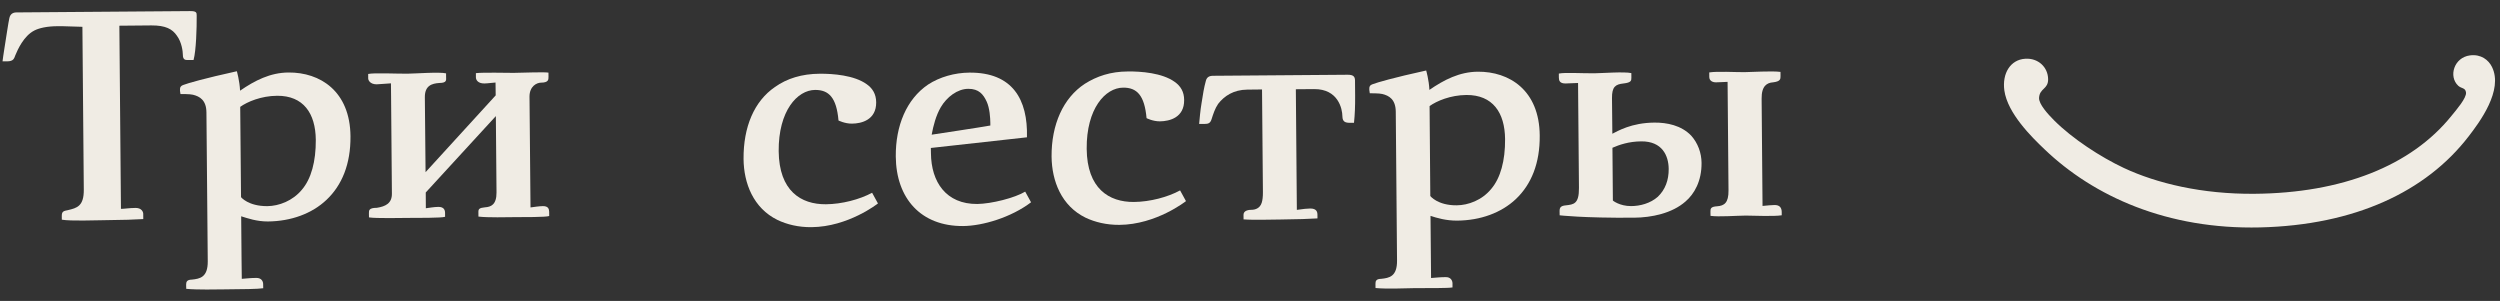
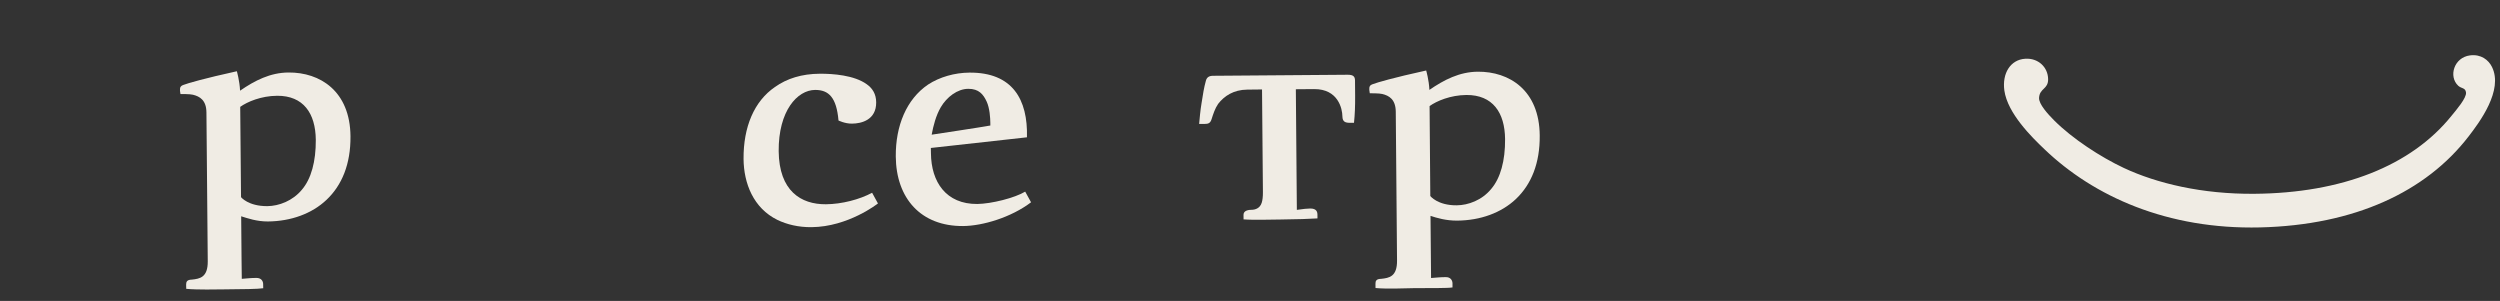
<svg xmlns="http://www.w3.org/2000/svg" width="216" height="26" viewBox="0 0 216 26" fill="none">
  <rect x="0" y="0" width="216" height="26" fill="#333333" stroke="none" />
  <path d="M215.305 5.78C215.015 5.19 214.371 4.66 213.404 4.786C212.022 4.967 211.535 6.604 212.386 7.404C212.666 7.666 213.015 7.564 213.063 7.994C213.12 8.462 212.226 9.499 211.799 10.019C208.329 14.324 202.355 16.688 194.758 16.744C190.27 16.779 186.355 15.85 183.497 14.51C181.51 13.578 179.064 11.992 177.476 10.4C176.948 9.87 176.141 8.992 176.175 8.448C176.231 7.606 176.965 7.729 176.958 6.842C176.945 5.802 176.103 5.006 174.985 5.075C173.703 5.152 172.972 6.335 173.176 7.819C173.453 9.795 175.542 11.848 176.645 12.897C180.91 16.981 187.27 19.837 195.266 19.649C203.456 19.453 209.605 16.562 213.282 11.793C214.23 10.563 216.307 7.799 215.305 5.78Z" fill="#F0ECE4" />
  <path d="M24.926 6.264C23.347 6.273 22.007 6.963 20.742 7.835C20.701 6.973 20.464 6.155 20.464 6.155C17.62 6.783 16.237 7.186 15.852 7.335C15.549 7.444 15.549 7.591 15.55 7.839L15.593 8.125C15.593 8.125 16.439 8.118 16.671 8.185C17.248 8.327 17.829 8.644 17.836 9.717L17.95 22.574C17.963 23.97 17.269 24.085 16.576 24.159C16.157 24.165 16.082 24.344 16.082 24.595L16.091 24.955C17.088 25.05 18.702 25.005 19.394 25.001C21.049 24.986 22.276 24.976 22.743 24.903L22.736 24.544C22.736 24.296 22.578 24.009 22.156 24.012C21.652 24.016 21.384 24.054 20.89 24.092L20.871 22.519L20.838 18.687C21.381 18.858 22.189 19.141 23.151 19.135C25.152 19.117 26.955 18.456 28.21 17.266C29.546 16.006 30.302 14.173 30.282 11.774C30.247 7.87 27.652 6.242 24.926 6.264ZM26.087 16.387C25.289 17.356 24.099 17.8 23.101 17.811C21.446 17.821 20.825 17.036 20.825 17.036L20.755 9.232C21.37 8.795 22.556 8.285 23.943 8.275C26.21 8.258 27.264 9.79 27.285 12.081C27.298 13.946 26.888 15.451 26.087 16.387Z" fill="#F0ECE4" />
-   <path d="M44.386 6.296C43.767 6.299 41.768 6.243 41.118 6.32V6.68C41.118 6.928 41.319 7.218 41.857 7.211C42.163 7.207 42.625 7.134 42.814 7.13L42.827 8.241L36.769 14.875L36.707 8.394C36.702 7.392 37.318 7.211 37.966 7.169C38.621 7.163 38.547 6.91 38.543 6.662L38.54 6.338C37.998 6.201 35.807 6.363 35.199 6.367C34.154 6.373 32.346 6.279 31.81 6.391L31.813 6.784C31.813 6.924 31.972 7.285 32.543 7.285C32.856 7.281 33.585 7.201 33.778 7.201L33.79 8.385L33.86 16.729C33.87 17.581 33.294 17.838 32.56 17.955C31.871 17.958 31.874 18.175 31.875 18.422L31.88 18.783C32.496 18.88 34.723 18.831 35.341 18.827C35.956 18.825 38.187 18.838 38.455 18.73L38.454 18.413C38.454 18.157 38.369 17.872 37.87 17.875C37.486 17.882 37.101 17.955 36.793 17.993L36.784 16.631L42.842 10.031L42.899 16.624C42.907 17.696 42.409 17.878 41.91 17.912C41.411 17.958 41.331 18.062 41.334 18.314L41.337 18.712C42.11 18.813 43.877 18.765 44.495 18.761C45.108 18.758 47.186 18.771 47.451 18.663L47.448 18.304C47.442 18.056 47.371 17.805 46.908 17.809C46.603 17.812 46.139 17.882 45.836 17.923L45.753 8.758L45.748 8.36C45.745 7.432 46.395 7.144 46.737 7.142C47.392 7.135 47.392 6.884 47.39 6.635L47.387 6.275C47.001 6.205 45.003 6.293 44.386 6.296Z" fill="#F0ECE4" />
-   <path d="M16.144 5.182H16.723C16.945 4.389 17.004 2.42 16.994 1.345C16.991 1.097 16.991 0.953 16.415 0.958L1.417 1.073C1.111 1.073 0.879 1.219 0.807 1.575C0.729 1.9 0.512 3.371 0.368 4.265C0.333 4.446 0.221 5.267 0.219 5.301H0.61C1.182 5.297 1.22 5.046 1.331 4.76C1.524 4.296 2.049 3.105 2.967 2.637C3.392 2.417 4.082 2.267 4.962 2.264C5.042 2.26 5.503 2.256 7.12 2.316L7.24 16.388C7.254 17.821 6.639 17.972 5.874 18.154C5.489 18.227 5.337 18.266 5.338 18.661L5.341 18.981C6.113 19.114 8.34 19.03 8.876 19.027C10.533 19.012 11.841 18.968 12.379 18.928L12.375 18.464C12.37 18.287 12.215 17.961 11.716 17.965C11.101 17.972 10.792 18.045 10.45 18.045L10.313 2.221L13.079 2.196C14.313 2.19 14.891 2.511 15.278 3.077C15.709 3.65 15.796 4.471 15.796 4.691C15.796 4.937 15.838 5.188 16.144 5.182Z" fill="#F0ECE4" />
  <path d="M71.358 17.648C69.205 17.666 67.311 16.5 67.278 13.061C67.251 9.583 68.884 7.781 70.423 7.77C71.617 7.763 72.276 8.438 72.446 10.41C72.446 10.41 72.99 10.686 73.607 10.682C74.448 10.678 75.715 10.351 75.702 8.842C75.698 8.127 75.386 7.628 74.882 7.275C73.797 6.492 71.953 6.364 70.834 6.37C69.263 6.38 67.989 6.785 66.959 7.515C65.16 8.745 64.223 10.968 64.243 13.731C64.261 15.84 65.091 17.983 67.174 19.003C67.989 19.394 68.988 19.638 70.104 19.627C73.297 19.604 75.855 17.578 75.855 17.578L75.35 16.654C74.277 17.233 72.742 17.637 71.358 17.648Z" fill="#F0ECE4" />
-   <path d="M97.971 17.45C95.818 17.467 93.921 16.297 93.89 12.859C93.86 9.384 95.499 7.582 97.037 7.572C98.23 7.561 98.887 8.237 99.063 10.208C99.063 10.208 99.601 10.488 100.216 10.484C101.065 10.477 102.328 10.149 102.31 8.641C102.31 7.927 101.999 7.428 101.492 7.073C100.411 6.294 98.565 6.161 97.451 6.175C95.949 6.181 94.76 6.587 93.727 7.241C91.851 8.472 90.838 10.77 90.856 13.529C90.878 15.642 91.704 17.785 93.789 18.805C94.602 19.193 95.601 19.436 96.718 19.429C99.909 19.405 102.468 17.377 102.468 17.377L101.96 16.451C100.889 17.033 99.355 17.439 97.971 17.45Z" fill="#F0ECE4" />
-   <path d="M142.947 10.592C140.948 10.606 139.761 11.332 139.307 11.555L139.276 8.476C139.266 7.502 139.572 7.285 140.268 7.212C140.951 7.136 140.951 6.957 140.951 6.702L140.948 6.316C140.332 6.176 138.375 6.328 137.753 6.332C136.718 6.343 135.181 6.245 134.683 6.357L134.686 6.717C134.689 6.968 134.767 7.216 135.263 7.212C135.647 7.208 135.958 7.173 136.344 7.17L136.422 16.228C136.435 17.624 135.971 17.666 135.283 17.743C134.859 17.781 134.744 17.925 134.748 18.246L134.754 18.602C134.754 18.602 136.749 18.843 141.176 18.809C142.714 18.799 144.478 18.424 145.626 17.411C146.386 16.762 147.03 15.645 147.014 14.074C147.008 13.212 146.692 12.356 146.117 11.717C145.262 10.826 144.022 10.586 142.947 10.592ZM143.234 17.003C142.584 17.576 141.701 17.803 140.935 17.806C139.937 17.814 139.315 17.317 139.352 17.317L139.315 12.768C139.887 12.516 140.731 12.22 141.811 12.214C143.616 12.201 144.165 13.449 144.175 14.594C144.184 15.561 143.88 16.385 143.234 17.003Z" fill="#F0ECE4" />
-   <path d="M153.191 7.114C153.838 7.037 153.838 6.824 153.838 6.569L153.834 6.212C153.06 6.112 151.335 6.231 150.72 6.234C149.873 6.24 148.412 6.147 147.679 6.258L147.682 6.653C147.686 6.978 147.956 7.114 148.263 7.114C148.573 7.114 149.073 7.072 149.263 7.072L149.343 16.45C149.357 17.527 148.973 17.78 148.357 17.823C147.783 17.858 147.783 18.04 147.783 18.295L147.789 18.65C148.52 18.752 149.982 18.634 150.83 18.626C151.444 18.623 153.209 18.716 153.941 18.601V18.319C153.936 17.924 153.741 17.709 153.321 17.714C153.011 17.714 152.78 17.754 152.283 17.793L152.204 8.518C152.193 7.404 152.684 7.149 153.191 7.114Z" fill="#F0ECE4" />
  <path d="M84.432 17.624C81.741 17.642 80.455 15.725 80.434 13.245L80.425 12.784L88.729 11.863C88.815 8.597 87.488 6.245 83.757 6.274C82.485 6.283 81.183 6.653 80.186 7.306C78.317 8.573 77.374 10.87 77.395 13.521C77.426 17.139 79.564 19.558 83.218 19.53C84.909 19.516 87.365 18.783 89.083 17.477L88.577 16.556C87.693 17.096 85.663 17.61 84.432 17.624ZM81.281 9.269C81.81 8.368 82.732 7.68 83.653 7.674C84.578 7.665 84.965 8.165 85.245 8.77C85.513 9.342 85.559 10.2 85.564 10.595L85.567 10.844C84.99 10.959 80.496 11.637 80.496 11.637C80.644 10.844 80.866 9.985 81.281 9.269Z" fill="#F0ECE4" />
  <path d="M116.449 6.458L104.802 6.548C104.456 6.548 104.259 6.691 104.187 6.982C104.036 7.519 103.925 8.164 103.819 8.882C103.71 9.492 103.638 10.355 103.605 10.71L104.064 10.708C104.374 10.704 104.563 10.666 104.676 10.309C104.826 9.841 104.973 9.377 105.244 8.98C105.773 8.295 106.578 7.751 107.77 7.743L109.039 7.729L109.116 16.581C109.12 17.007 109.081 17.295 109.014 17.512C108.859 18.013 108.435 18.124 108.128 18.128C107.704 18.128 107.44 18.273 107.44 18.559L107.443 18.954C108.214 19.02 110.023 18.969 110.637 18.965C112.021 18.951 113.253 18.912 113.83 18.87L113.827 18.546C113.824 18.295 113.742 18.013 113.202 18.015C112.935 18.018 112.594 18.053 112.048 18.133L111.961 7.711L113.536 7.698C115.619 7.68 115.977 9.401 115.983 10.044C115.989 10.547 116.257 10.616 116.682 10.61H116.985C117.061 9.889 117.089 9.212 117.083 8.281L117.073 6.957C117.068 6.636 116.952 6.458 116.449 6.458Z" fill="#F0ECE4" />
  <path d="M127.684 6.195C126.104 6.206 124.763 6.898 123.5 7.767C123.461 6.904 123.222 6.091 123.222 6.091C120.375 6.716 118.996 7.124 118.614 7.268C118.305 7.375 118.305 7.519 118.309 7.77L118.349 8.058C118.349 8.058 119.195 8.053 119.428 8.12C120.004 8.26 120.584 8.573 120.594 9.65L120.704 22.509C120.718 23.902 120.027 24.017 119.333 24.091C118.912 24.096 118.835 24.271 118.84 24.526L118.846 24.885C119.845 24.984 121.459 24.9 122.151 24.896C123.806 24.882 125.038 24.907 125.496 24.834V24.478C125.49 24.226 125.333 23.936 124.913 23.944C124.413 23.946 124.142 23.985 123.644 24.02L123.596 18.65C124.133 18.828 124.941 19.069 125.905 19.062C127.908 19.044 129.709 18.391 130.97 17.2C132.304 15.936 133.057 14.104 133.032 11.701C133.002 7.799 130.411 6.175 127.684 6.195ZM128.842 16.322C128.045 17.296 126.856 17.733 125.858 17.739C124.202 17.753 123.578 16.936 123.578 16.936L123.516 9.165C124.125 8.728 125.315 8.218 126.7 8.207C128.968 8.194 130.016 9.722 130.039 12.013C130.055 13.878 129.644 15.382 128.842 16.322Z" fill="#F0ECE4" />
</svg>